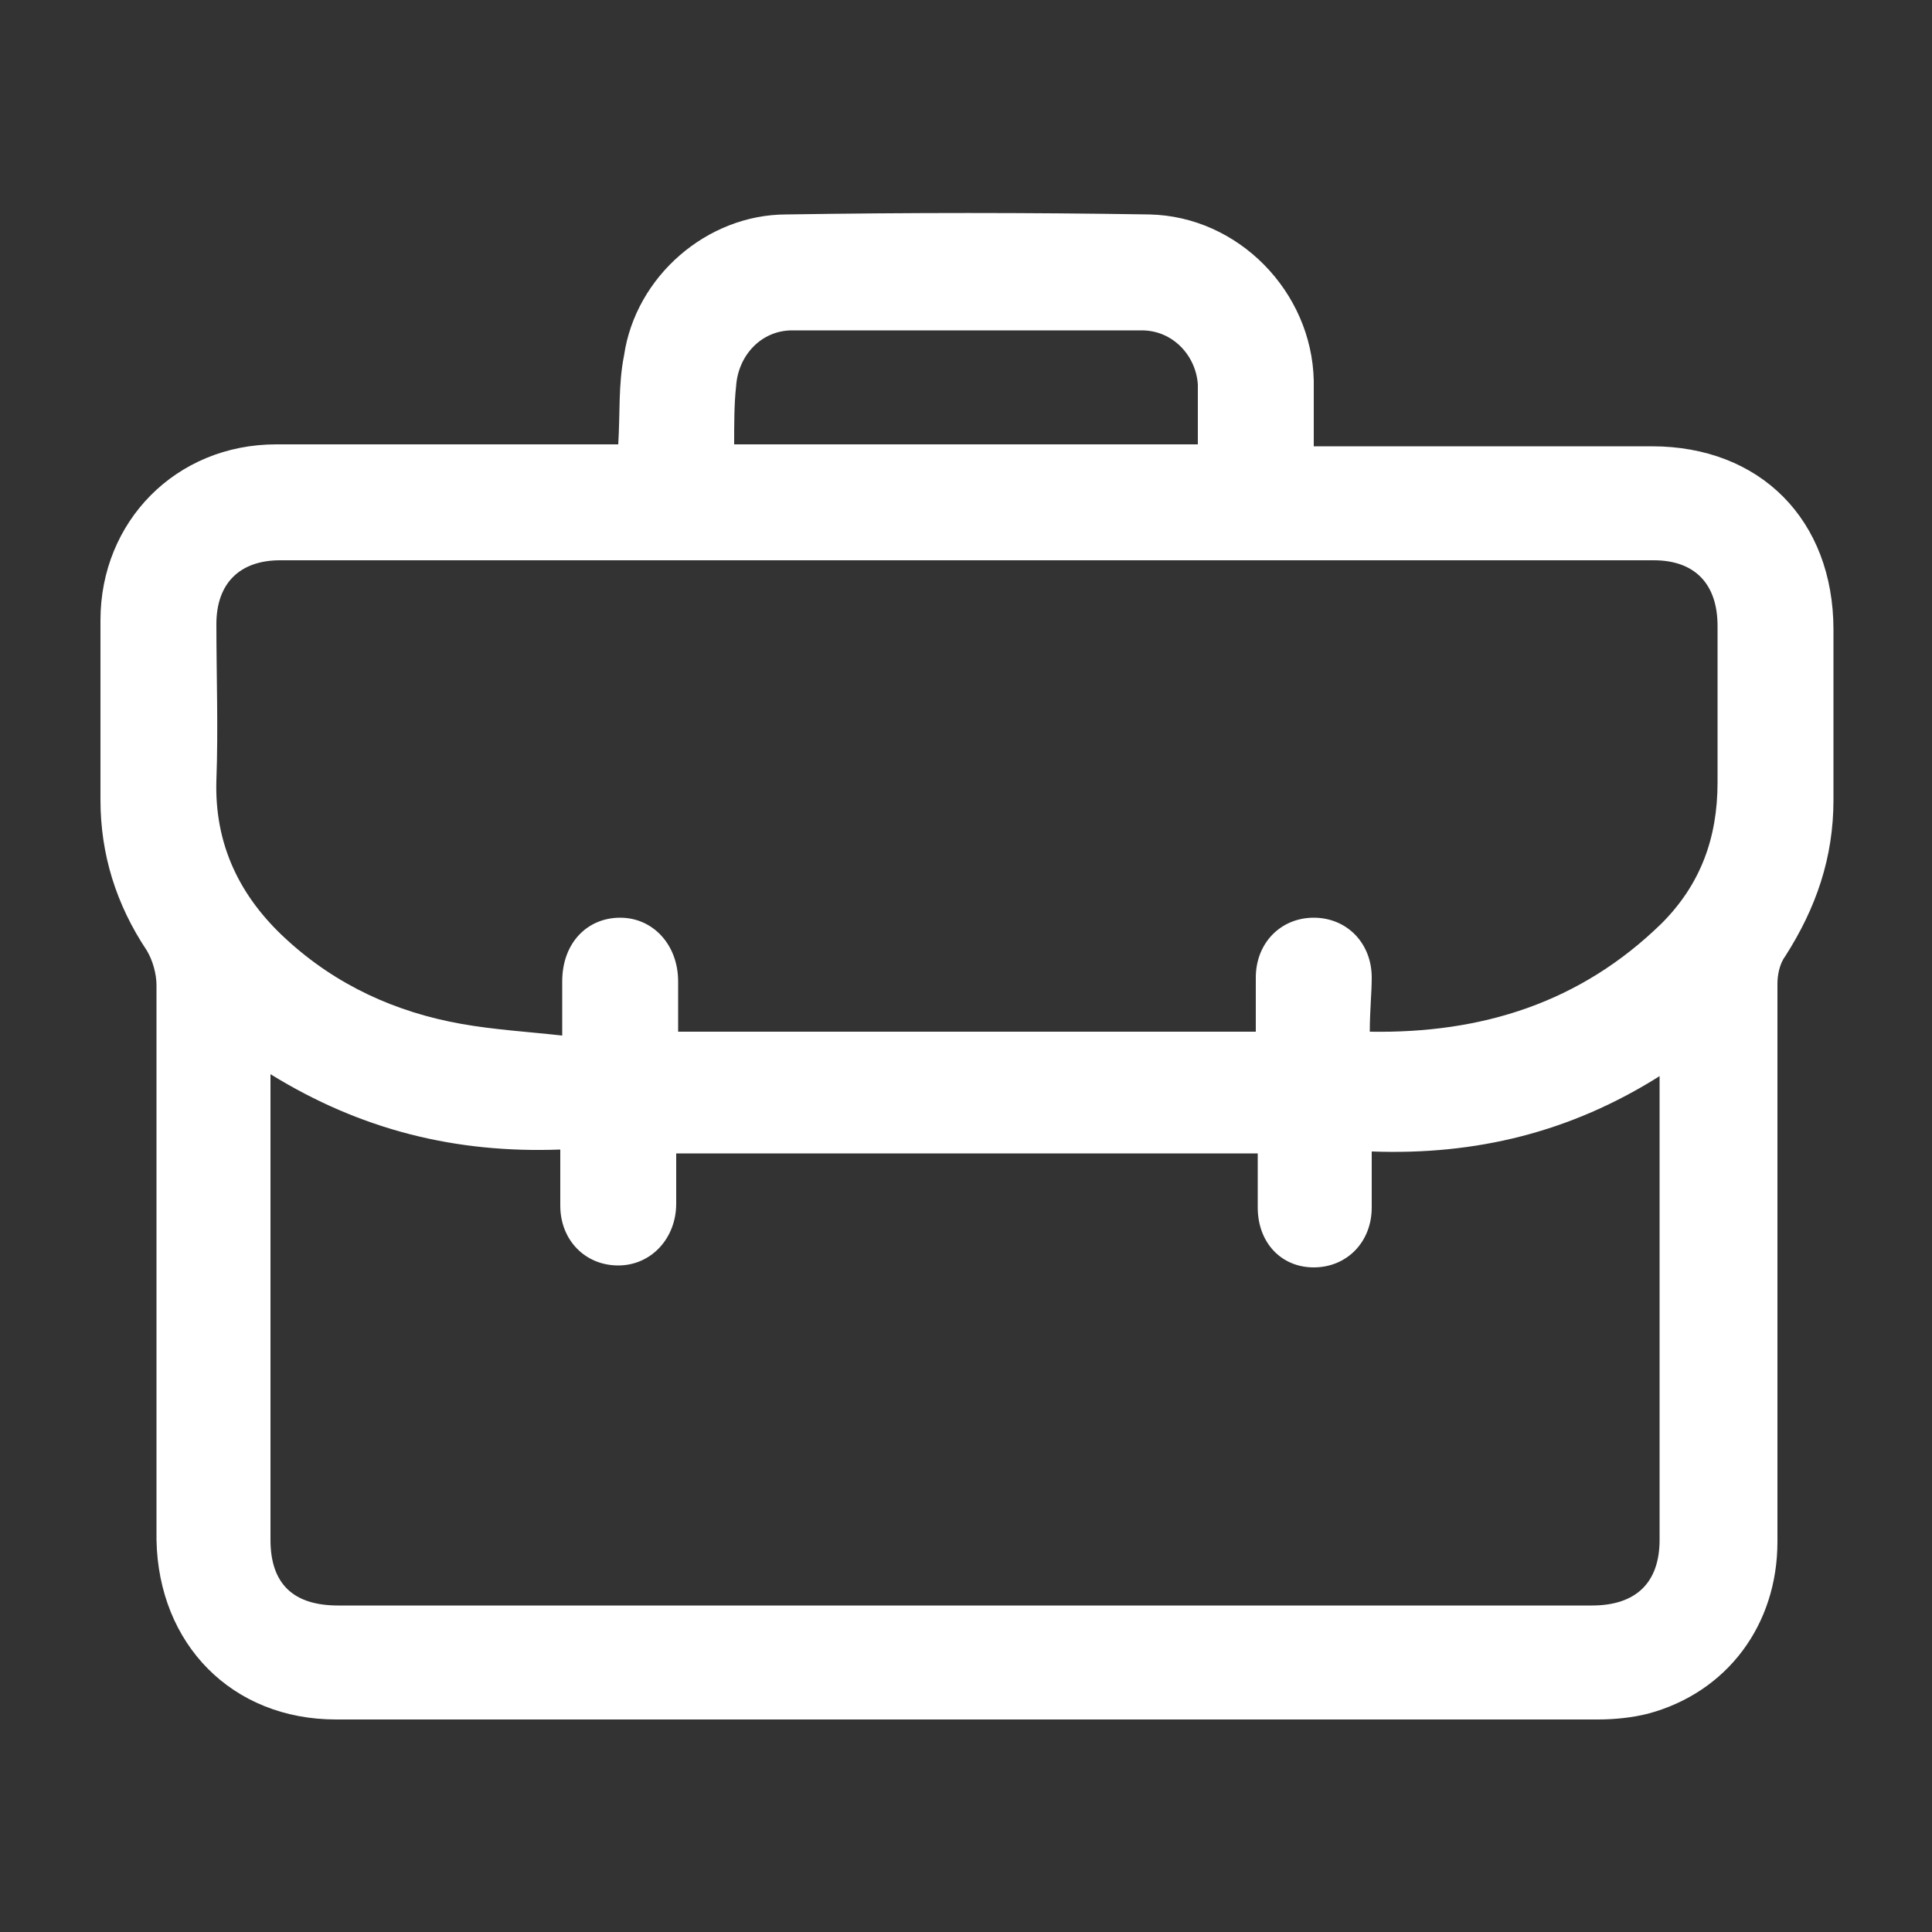
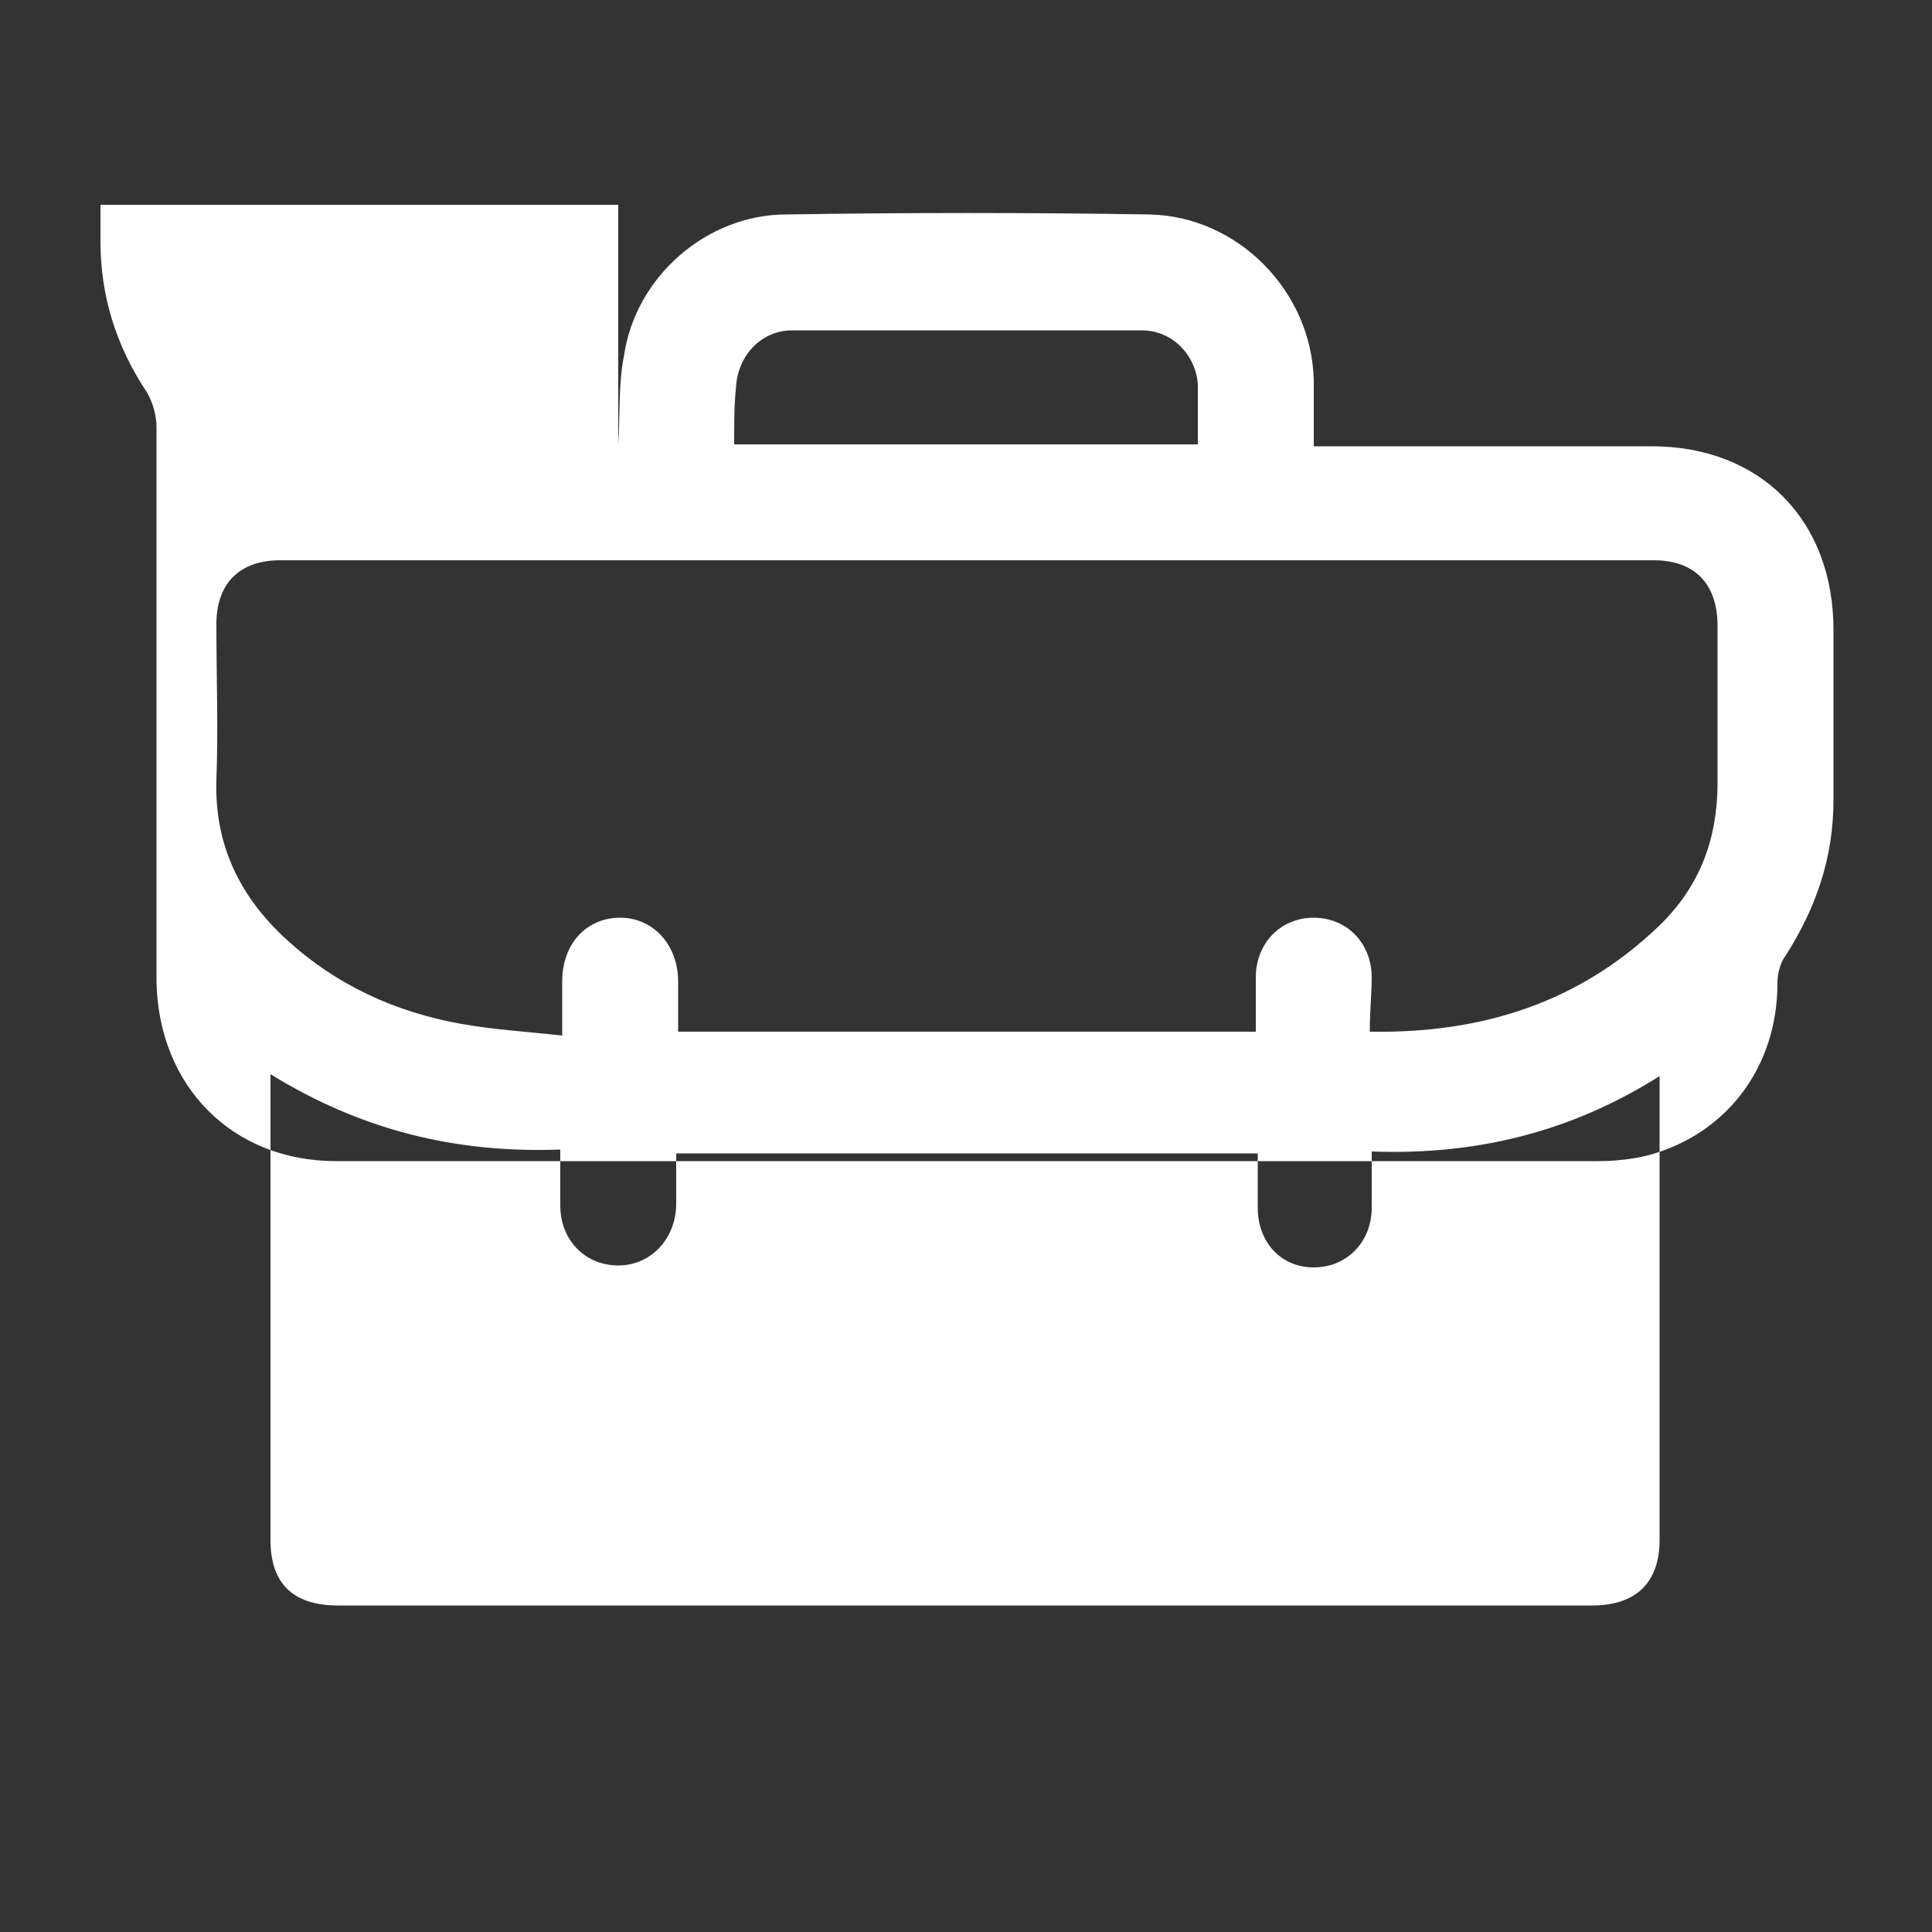
<svg xmlns="http://www.w3.org/2000/svg" xmlns:xlink="http://www.w3.org/1999/xlink" version="1.1" id="Ebene_1" x="0px" y="0px" viewBox="0 0 100 100" style="enable-background:new 0 0 100 100;" xml:space="preserve">
  <rect x="0" y="0" width="100" height="100" fill="#333333" stroke="none" />
  <style type="text/css">
	.st0{clip-path:url(#SVGID_00000112603991814429356350000008353139073506586809_);fill:#FFFFFF;}
	.st1{clip-path:url(#SVGID_00000112603991814429356350000008353139073506586809_);fill:none;}
</style>
  <g>
    <defs>
      <rect id="SVGID_1_" x="4.7" y="10.6" width="90.7" height="78.9" />
    </defs>
    <clipPath id="SVGID_00000111160329909923912080000002923277627168201353_">
      <use xlink:href="#SVGID_1_" style="overflow:visible;" />
    </clipPath>
-     <path style="clip-path:url(#SVGID_00000111160329909923912080000002923277627168201353_);fill:#FFFFFF;" d="M38,23H62   c0-1.1,0-2.1,0-3.1c-0.1-1.5-1.3-2.8-2.9-2.8c-6,0-12.1,0-18.1,0c-1.6,0-2.8,1.3-2.9,2.9C38,20.9,38,21.9,38,23 M35,59.5   c0,1,0,1.9,0,2.8c0,1.8-1.3,3.2-3,3.2c-1.7,0-3-1.3-3-3.1c0-0.9,0-1.9,0-2.9c-5.4,0.2-10.3-1-15-3.9v1c0,7.7,0,15.4,0,23.1   c0,2.3,1.2,3.4,3.5,3.4c21.6,0,43.3,0,64.9,0c2.3,0,3.5-1.2,3.5-3.4c0-7.7,0-15.4,0-23.1c0-0.3,0-0.5,0-0.9   c-4.6,2.9-9.5,4.1-14.9,3.9c0,1,0,2,0,2.9c0,1.8-1.3,3.1-3,3.1c-1.7,0-2.9-1.3-2.9-3.1c0-0.9,0-1.9,0-2.8H35z M70.9,53.4   c5.8,0.1,10.9-1.5,15.1-5.6c2-2,2.9-4.4,2.9-7.3c0-2.7,0-5.4,0-8.1c0-2.2-1.2-3.4-3.3-3.4c-23.7,0-47.4,0-71.1,0   c-2.1,0-3.3,1.2-3.3,3.3c0,2.7,0.1,5.4,0,8.1c-0.1,3.3,1.2,6,3.6,8.2c2.6,2.4,5.7,3.8,9.1,4.4c1.7,0.3,3.4,0.4,5.2,0.6   c0-1.1,0-2,0-2.8c0-2,1.3-3.3,3-3.3c1.7,0,3,1.4,3,3.3c0,0.9,0,1.8,0,2.6H65c0-1,0-1.9,0-2.8c0-1.8,1.3-3.1,3-3.1   c1.7,0,3,1.3,3,3.1C71,51.4,70.9,52.3,70.9,53.4 M32,23c0.1-1.6,0-3.1,0.3-4.6c0.6-4.1,4.3-7.3,8.4-7.3c6.3-0.1,12.5-0.1,18.8,0   c4.6,0.1,8.4,4,8.5,8.6c0,1.1,0,2.2,0,3.4h1c5.5,0,11,0,16.5,0c5.6,0,9.4,3.8,9.4,9.5c0,2.9,0,5.9,0,8.8c0,3-0.9,5.6-2.5,8.1   c-0.3,0.4-0.4,1-0.4,1.4c0,9.6,0,19.3,0,28.9c0,4.3-2.6,7.8-6.7,8.9c-0.8,0.2-1.7,0.3-2.6,0.3c-21.8,0-43.5,0-65.3,0   c-5.4,0-9.2-3.9-9.3-9.3c0-9.6,0-19.1,0-28.7c0-0.6-0.2-1.3-0.5-1.8c-1.6-2.4-2.4-5-2.4-7.8c0-3.1,0-6.2,0-9.3   c0-5.1,3.9-9.1,9.1-9.1c5.6,0,11.2,0,16.7,0H32z" />
-     <path style="clip-path:url(#SVGID_00000111160329909923912080000002923277627168201353_);fill:none;" d="M38,23H62   c0-1.1,0-2.1,0-3.1c-0.1-1.5-1.3-2.8-2.9-2.8c-6,0-12.1,0-18.1,0c-1.6,0-2.8,1.3-2.9,2.9C38,20.9,38,21.9,38,23z M35,59.5   c0,1,0,1.9,0,2.8c0,1.8-1.3,3.2-3,3.2c-1.7,0-3-1.3-3-3.1c0-0.9,0-1.9,0-2.9c-5.4,0.2-10.3-1-15-3.9v1c0,7.7,0,15.4,0,23.1   c0,2.3,1.2,3.4,3.5,3.4c21.6,0,43.3,0,64.9,0c2.3,0,3.5-1.2,3.5-3.4c0-7.7,0-15.4,0-23.1c0-0.3,0-0.5,0-0.9   c-4.6,2.9-9.5,4.1-14.9,3.9c0,1,0,2,0,2.9c0,1.8-1.3,3.1-3,3.1c-1.7,0-2.9-1.3-2.9-3.1c0-0.9,0-1.9,0-2.8H35z M70.9,53.4   c5.8,0.1,10.9-1.5,15.1-5.6c2-2,2.9-4.4,2.9-7.3c0-2.7,0-5.4,0-8.1c0-2.2-1.2-3.4-3.3-3.4c-23.7,0-47.4,0-71.1,0   c-2.1,0-3.3,1.2-3.3,3.3c0,2.7,0.1,5.4,0,8.1c-0.1,3.3,1.2,6,3.6,8.2c2.6,2.4,5.7,3.8,9.1,4.4c1.7,0.3,3.4,0.4,5.2,0.6   c0-1.1,0-2,0-2.8c0-2,1.3-3.3,3-3.3c1.7,0,3,1.4,3,3.3c0,0.9,0,1.8,0,2.6H65c0-1,0-1.9,0-2.8c0-1.8,1.3-3.1,3-3.1   c1.7,0,3,1.3,3,3.1C71,51.4,70.9,52.3,70.9,53.4z M32,23c0.1-1.6,0-3.1,0.3-4.6c0.6-4.1,4.3-7.3,8.4-7.3c6.3-0.1,12.5-0.1,18.8,0   c4.6,0.1,8.4,4,8.5,8.6c0,1.1,0,2.2,0,3.4h1c5.5,0,11,0,16.5,0c5.6,0,9.4,3.8,9.4,9.5c0,2.9,0,5.9,0,8.8c0,3-0.9,5.6-2.5,8.1   c-0.3,0.4-0.4,1-0.4,1.4c0,9.6,0,19.3,0,28.9c0,4.3-2.6,7.8-6.7,8.9c-0.8,0.2-1.7,0.3-2.6,0.3c-21.8,0-43.5,0-65.3,0   c-5.4,0-9.2-3.9-9.3-9.3c0-9.6,0-19.1,0-28.7c0-0.6-0.2-1.3-0.5-1.8c-1.6-2.4-2.4-5-2.4-7.8c0-3.1,0-6.2,0-9.3   c0-5.1,3.9-9.1,9.1-9.1c5.6,0,11.2,0,16.7,0H32z" />
+     <path style="clip-path:url(#SVGID_00000111160329909923912080000002923277627168201353_);fill:#FFFFFF;" d="M38,23H62   c0-1.1,0-2.1,0-3.1c-0.1-1.5-1.3-2.8-2.9-2.8c-6,0-12.1,0-18.1,0c-1.6,0-2.8,1.3-2.9,2.9C38,20.9,38,21.9,38,23 M35,59.5   c0,1,0,1.9,0,2.8c0,1.8-1.3,3.2-3,3.2c-1.7,0-3-1.3-3-3.1c0-0.9,0-1.9,0-2.9c-5.4,0.2-10.3-1-15-3.9v1c0,7.7,0,15.4,0,23.1   c0,2.3,1.2,3.4,3.5,3.4c21.6,0,43.3,0,64.9,0c2.3,0,3.5-1.2,3.5-3.4c0-7.7,0-15.4,0-23.1c0-0.3,0-0.5,0-0.9   c-4.6,2.9-9.5,4.1-14.9,3.9c0,1,0,2,0,2.9c0,1.8-1.3,3.1-3,3.1c-1.7,0-2.9-1.3-2.9-3.1c0-0.9,0-1.9,0-2.8H35z M70.9,53.4   c5.8,0.1,10.9-1.5,15.1-5.6c2-2,2.9-4.4,2.9-7.3c0-2.7,0-5.4,0-8.1c0-2.2-1.2-3.4-3.3-3.4c-23.7,0-47.4,0-71.1,0   c-2.1,0-3.3,1.2-3.3,3.3c0,2.7,0.1,5.4,0,8.1c-0.1,3.3,1.2,6,3.6,8.2c2.6,2.4,5.7,3.8,9.1,4.4c1.7,0.3,3.4,0.4,5.2,0.6   c0-1.1,0-2,0-2.8c0-2,1.3-3.3,3-3.3c1.7,0,3,1.4,3,3.3c0,0.9,0,1.8,0,2.6H65c0-1,0-1.9,0-2.8c0-1.8,1.3-3.1,3-3.1   c1.7,0,3,1.3,3,3.1C71,51.4,70.9,52.3,70.9,53.4 M32,23c0.1-1.6,0-3.1,0.3-4.6c0.6-4.1,4.3-7.3,8.4-7.3c6.3-0.1,12.5-0.1,18.8,0   c4.6,0.1,8.4,4,8.5,8.6c0,1.1,0,2.2,0,3.4h1c5.5,0,11,0,16.5,0c5.6,0,9.4,3.8,9.4,9.5c0,2.9,0,5.9,0,8.8c0,3-0.9,5.6-2.5,8.1   c-0.3,0.4-0.4,1-0.4,1.4c0,4.3-2.6,7.8-6.7,8.9c-0.8,0.2-1.7,0.3-2.6,0.3c-21.8,0-43.5,0-65.3,0   c-5.4,0-9.2-3.9-9.3-9.3c0-9.6,0-19.1,0-28.7c0-0.6-0.2-1.3-0.5-1.8c-1.6-2.4-2.4-5-2.4-7.8c0-3.1,0-6.2,0-9.3   c0-5.1,3.9-9.1,9.1-9.1c5.6,0,11.2,0,16.7,0H32z" />
  </g>
</svg>